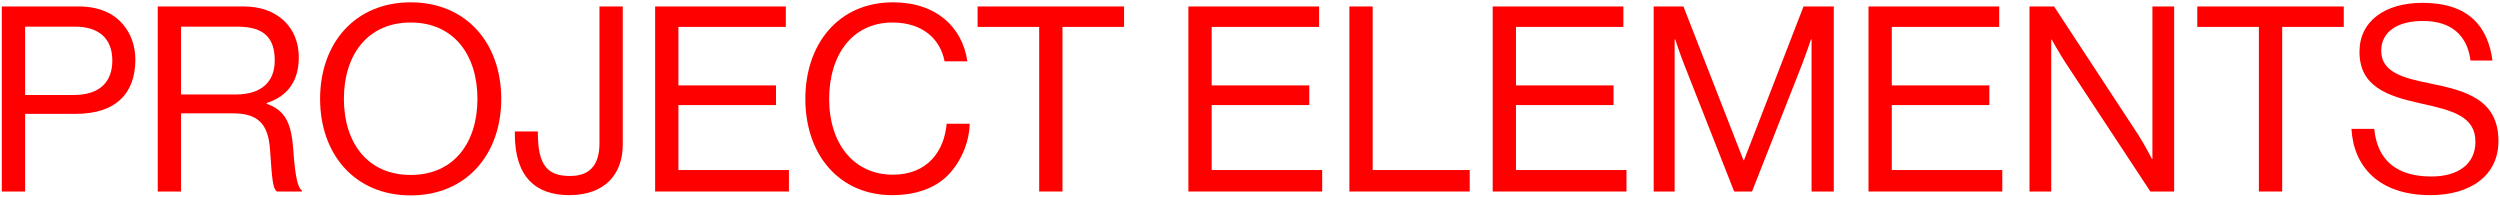
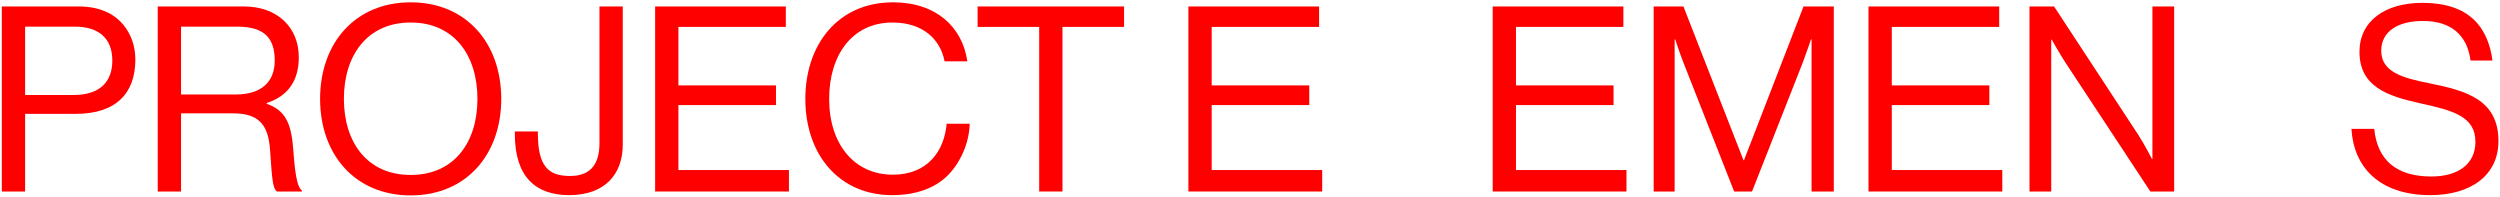
<svg xmlns="http://www.w3.org/2000/svg" width="966" height="76" viewBox="0 0 966 76" fill="none">
  <path d="M939.103 75.4C919.003 75.4 909.403 64.2 908.603 49.8H917.403C918.603 61.9 926.003 68.2 939.503 68.2C949.403 68.2 956.503 63.7 956.503 54.8C956.503 45 947.903 42.7 935.103 39.9C922.503 37.1 911.703 33.5 911.703 20C911.703 8.2 921.503 1.1 936.003 1.1C953.903 1.1 961.303 10.2 963.103 23.4H954.603C953.303 13.2 946.703 8.1 936.203 8.1C926.503 8.1 920.103 12.2 920.103 19.6C920.103 27.7 928.103 30.1 938.803 32.2C952.703 35 965.403 38.4 965.403 54.5C965.403 67.9 954.503 75.4 939.103 75.4Z" fill="#FF0000" />
-   <path d="M849.032 10.4V2.5H905.632V10.4H881.832V74H872.832V10.4H849.032Z" fill="#FF0000" />
  <path d="M784.196 74V2.5H793.696L826.296 52.2C828.696 55.9 831.496 61.4 831.496 61.4H831.696V2.5H840.096V74H830.896L798.096 24.2C795.796 20.7 792.796 15.3 792.796 15.3H792.596V74H784.196Z" fill="#FF0000" />
  <path d="M721.989 74V2.5H772.489V10.4H730.989V33H768.689V40.6H730.989V65.7H773.689V74H721.989Z" fill="#FF0000" />
  <path d="M638.981 74V2.5H650.481L673.681 61.9H673.881L696.881 2.5H708.581V74H699.981V15.2H699.781C699.781 15.2 697.881 20.8 696.581 24.2L676.981 74H670.081L650.481 24.2C649.081 20.6 647.281 15.2 647.281 15.2H647.081V74H638.981Z" fill="#FF0000" />
  <path d="M576.774 74V2.5H627.274V10.4H585.774V33H623.474V40.6H585.774V65.7H628.474V74H576.774Z" fill="#FF0000" />
-   <path d="M521.403 74V2.5H530.403V65.7H567.903V74H521.403Z" fill="#FF0000" />
  <path d="M459.196 74V2.5H509.696V10.4H468.196V33H505.896V40.6H468.196V65.7H510.896V74H459.196Z" fill="#FF0000" />
  <path d="M377.743 10.4V2.5H434.343V10.4H410.543V74H401.543V10.4H377.743Z" fill="#FF0000" />
  <path d="M344.684 75.4C324.384 75.4 311.184 59.9 311.184 38.2C311.184 17.2 323.784 0.9 345.084 0.9C361.784 0.9 371.884 10.5 373.784 23.7H364.984C363.284 14.8 356.184 8.7 344.884 8.7C329.184 8.7 320.384 21.4 320.384 38.2C320.384 55.7 330.084 67.5 344.984 67.5C358.484 67.5 364.884 58.3 365.784 47.8H374.684C374.584 54.9 371.184 62.9 366.084 67.9C361.084 72.8 353.784 75.4 344.684 75.4Z" fill="#FF0000" />
  <path d="M253.142 74V2.5H303.642V10.4H262.142V33H299.842V40.6H262.142V65.7H304.842V74H253.142Z" fill="#FF0000" />
  <path d="M219.935 75.4C207.035 75.4 198.935 68.4 198.935 51.8V50.8H207.835V51.5C207.835 64.2 211.835 68 220.235 68C227.435 68 231.635 64.3 231.635 55.3V2.5H240.635V55.9C240.635 67.3 233.735 75.4 219.935 75.4Z" fill="#FF0000" />
  <path d="M158.684 75.5C137.084 75.5 123.684 59.6 123.684 38.2C123.684 16.8 137.084 0.9 158.684 0.9C180.284 0.9 193.684 16.8 193.684 38.2C193.684 59.6 180.284 75.5 158.684 75.5ZM158.684 67.6C175.484 67.6 184.484 55 184.484 38.2C184.484 21.4 175.484 8.7 158.684 8.7C141.884 8.7 132.884 21.4 132.884 38.2C132.884 55 141.884 67.6 158.684 67.6Z" fill="#FF0000" />
  <path d="M60.954 74V2.5H94.354C106.954 2.5 115.454 10.4 115.454 22.1C115.454 30.8 111.654 37 103.054 39.8V40.1C110.354 42.7 112.654 47.7 113.354 58.3C114.154 69.8 115.354 72.7 116.654 73.6V74H106.954C105.454 72.7 105.154 70 104.354 58C103.654 47.5 99.454 43.8 89.854 43.8H69.954V74H60.954ZM69.954 10.3V36.5H91.154C101.154 36.5 106.154 31.5 106.154 23.4C106.154 14.7 102.154 10.3 91.654 10.3H69.954Z" fill="#FF0000" />
  <path d="M0.7 74V2.5H30.5C38 2.5 43.8 5 47.5 9.4C50.5 12.9 52.3 17.6 52.3 23C52.3 36.1 44.8 44 29.2 44H9.7V74H0.7ZM9.7 10.3V36.7H28.5C38.6 36.7 43.4 31.6 43.4 23.4C43.4 14.8 38.1 10.3 29 10.3H9.7Z" fill="#FF0000" />
</svg>